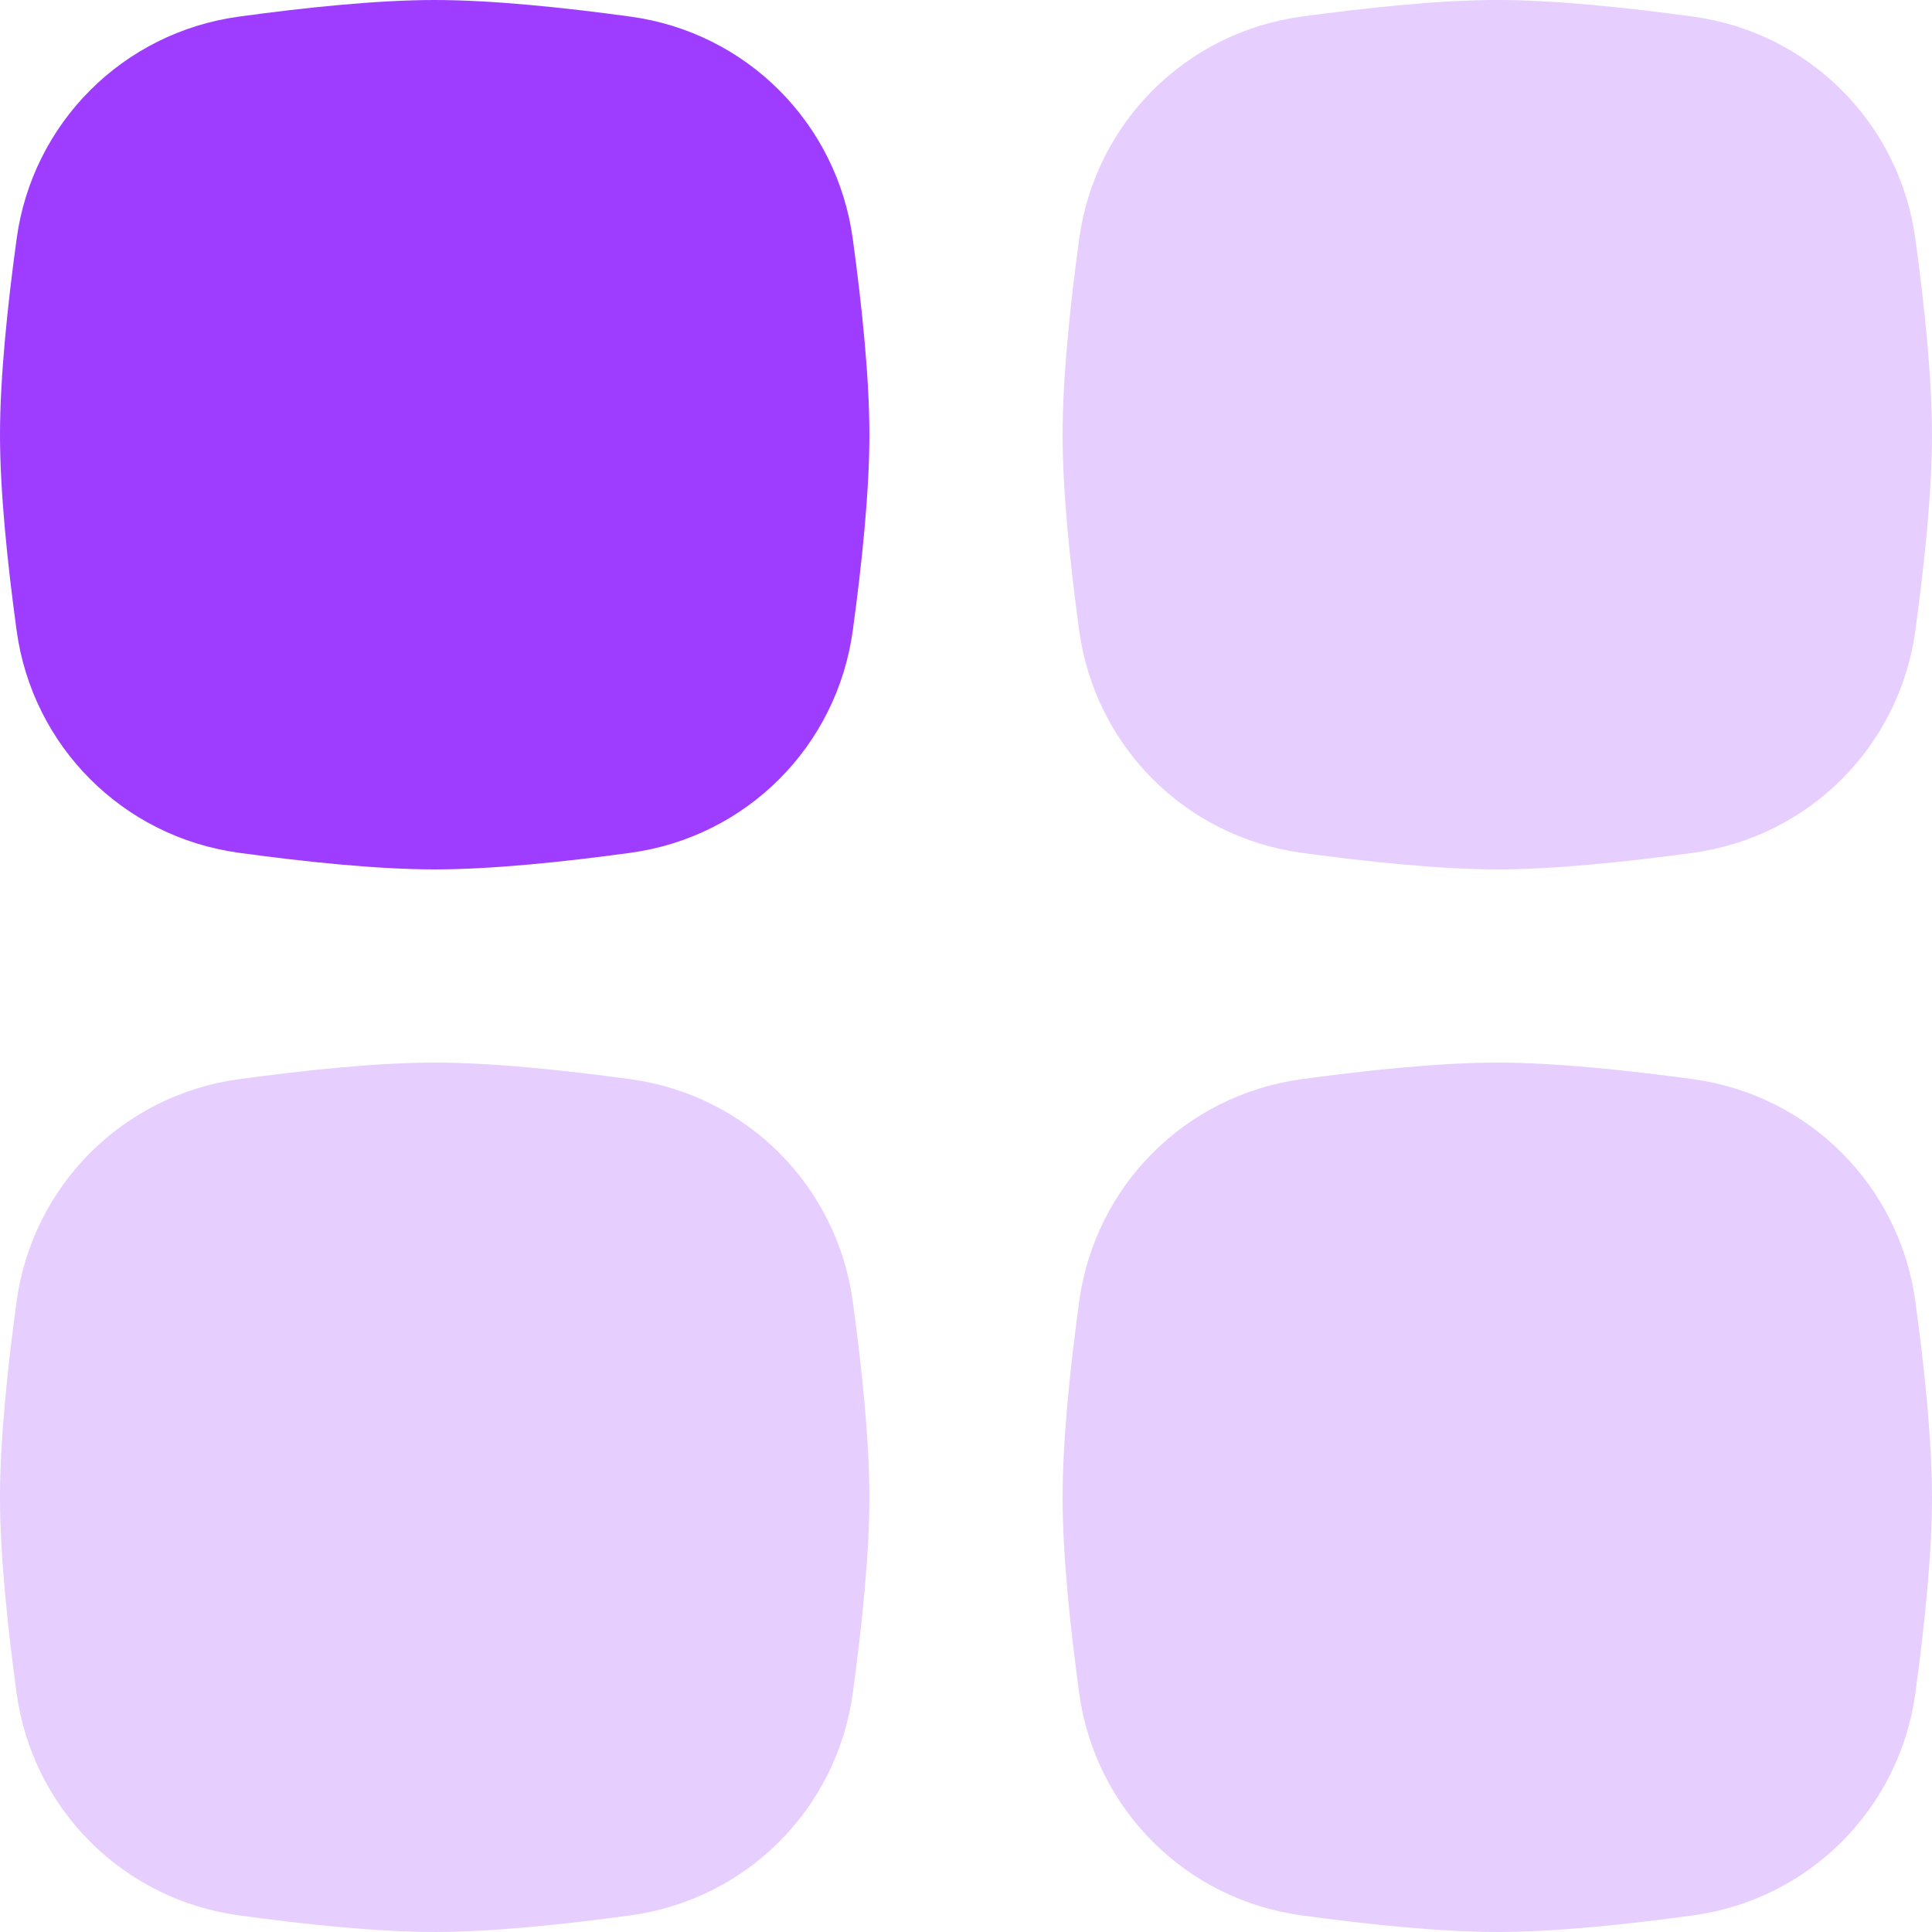
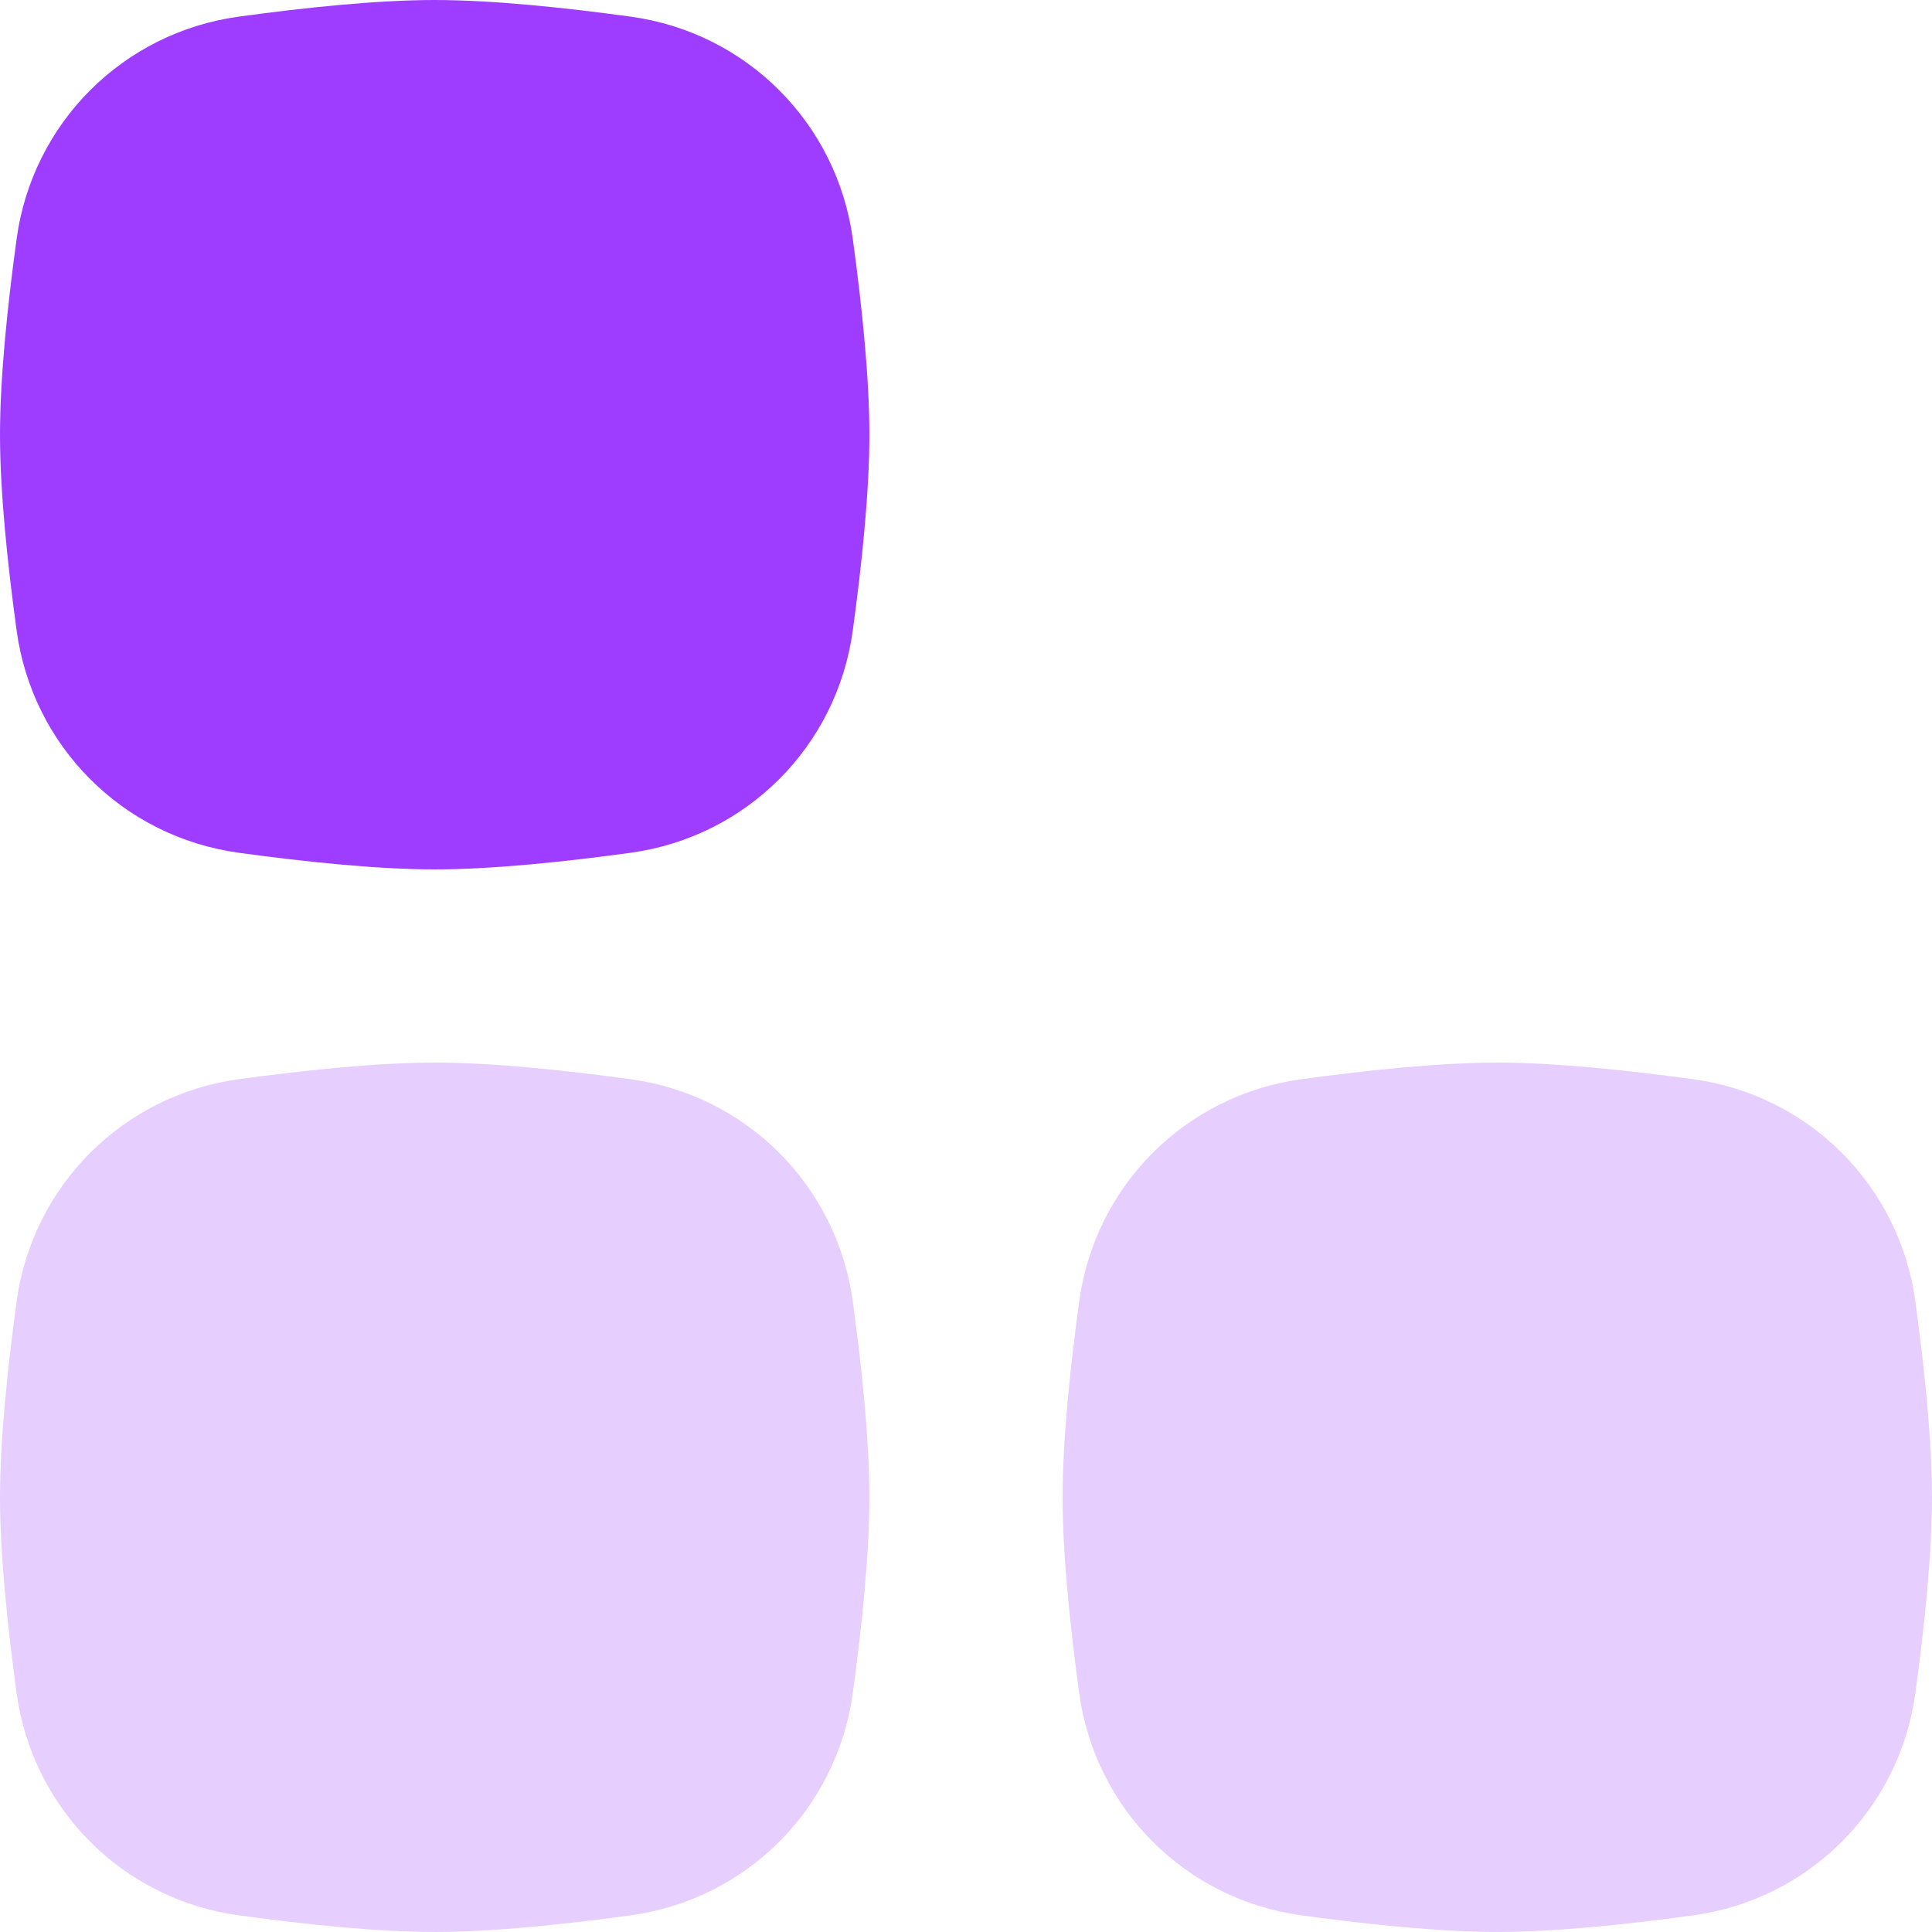
<svg xmlns="http://www.w3.org/2000/svg" width="144" height="144" viewBox="0 0 144 144" fill="none">
  <path opacity="0.25" d="M80.438 97.001C81.621 88.362 88.362 81.621 97.001 80.438C101.956 79.76 107.338 79.199 111.599 79.199C115.86 79.199 121.243 79.76 126.198 80.438C134.837 81.621 141.577 88.362 142.76 97.001C143.439 101.956 143.999 107.338 143.999 111.599C143.999 115.86 143.439 121.243 142.76 126.198C141.577 134.837 134.837 141.577 126.198 142.76C121.243 143.439 115.86 143.999 111.599 143.999C107.338 143.999 101.956 143.439 97.001 142.76C88.362 141.577 81.621 134.837 80.438 126.198C79.76 121.243 79.199 115.86 79.199 111.599C79.199 107.338 79.76 101.956 80.438 97.001Z" fill="#9E3DFF" />
  <path opacity="0.25" d="M1.239 97.001C2.422 88.362 9.162 81.621 17.802 80.438C22.757 79.76 28.139 79.199 32.4 79.199C36.661 79.199 42.043 79.76 46.998 80.438C55.638 81.621 62.378 88.362 63.561 97.001C64.24 101.956 64.8 107.338 64.8 111.599C64.8 115.86 64.24 121.243 63.561 126.198C62.378 134.837 55.638 141.577 46.998 142.76C42.043 143.439 36.661 143.999 32.4 143.999C28.139 143.999 22.757 143.439 17.802 142.76C9.162 141.577 2.422 134.837 1.239 126.198C0.56 121.243 0 115.86 0 111.599C0 107.338 0.56 101.956 1.239 97.001Z" fill="#9E3DFF" />
-   <path opacity="0.25" d="M80.438 17.802C81.621 9.162 88.362 2.422 97.001 1.239C101.956 0.56 107.338 0 111.599 0C115.86 0 121.243 0.56 126.198 1.239C134.837 2.422 141.577 9.162 142.76 17.802C143.439 22.757 143.999 28.139 143.999 32.4C143.999 36.661 143.439 42.043 142.76 46.998C141.577 55.638 134.837 62.378 126.198 63.561C121.243 64.24 115.86 64.8 111.599 64.8C107.338 64.8 101.956 64.24 97.001 63.561C88.362 62.378 81.621 55.638 80.438 46.998C79.76 42.043 79.199 36.661 79.199 32.4C79.199 28.139 79.76 22.757 80.438 17.802Z" fill="#9E3DFF" />
  <path d="M1.239 17.802C2.422 9.162 9.162 2.422 17.802 1.239C22.757 0.56 28.139 0 32.4 0C36.661 0 42.043 0.56 46.998 1.239C55.638 2.422 62.378 9.162 63.561 17.802C64.24 22.757 64.8 28.139 64.8 32.4C64.8 36.661 64.24 42.043 63.561 46.998C62.378 55.638 55.638 62.378 46.998 63.561C42.043 64.24 36.661 64.8 32.4 64.8C28.139 64.8 22.757 64.24 17.802 63.561C9.162 62.378 2.422 55.638 1.239 46.998C0.56 42.043 0 36.661 0 32.4C0 28.139 0.56 22.757 1.239 17.802Z" fill="#9E3DFF" />
</svg>